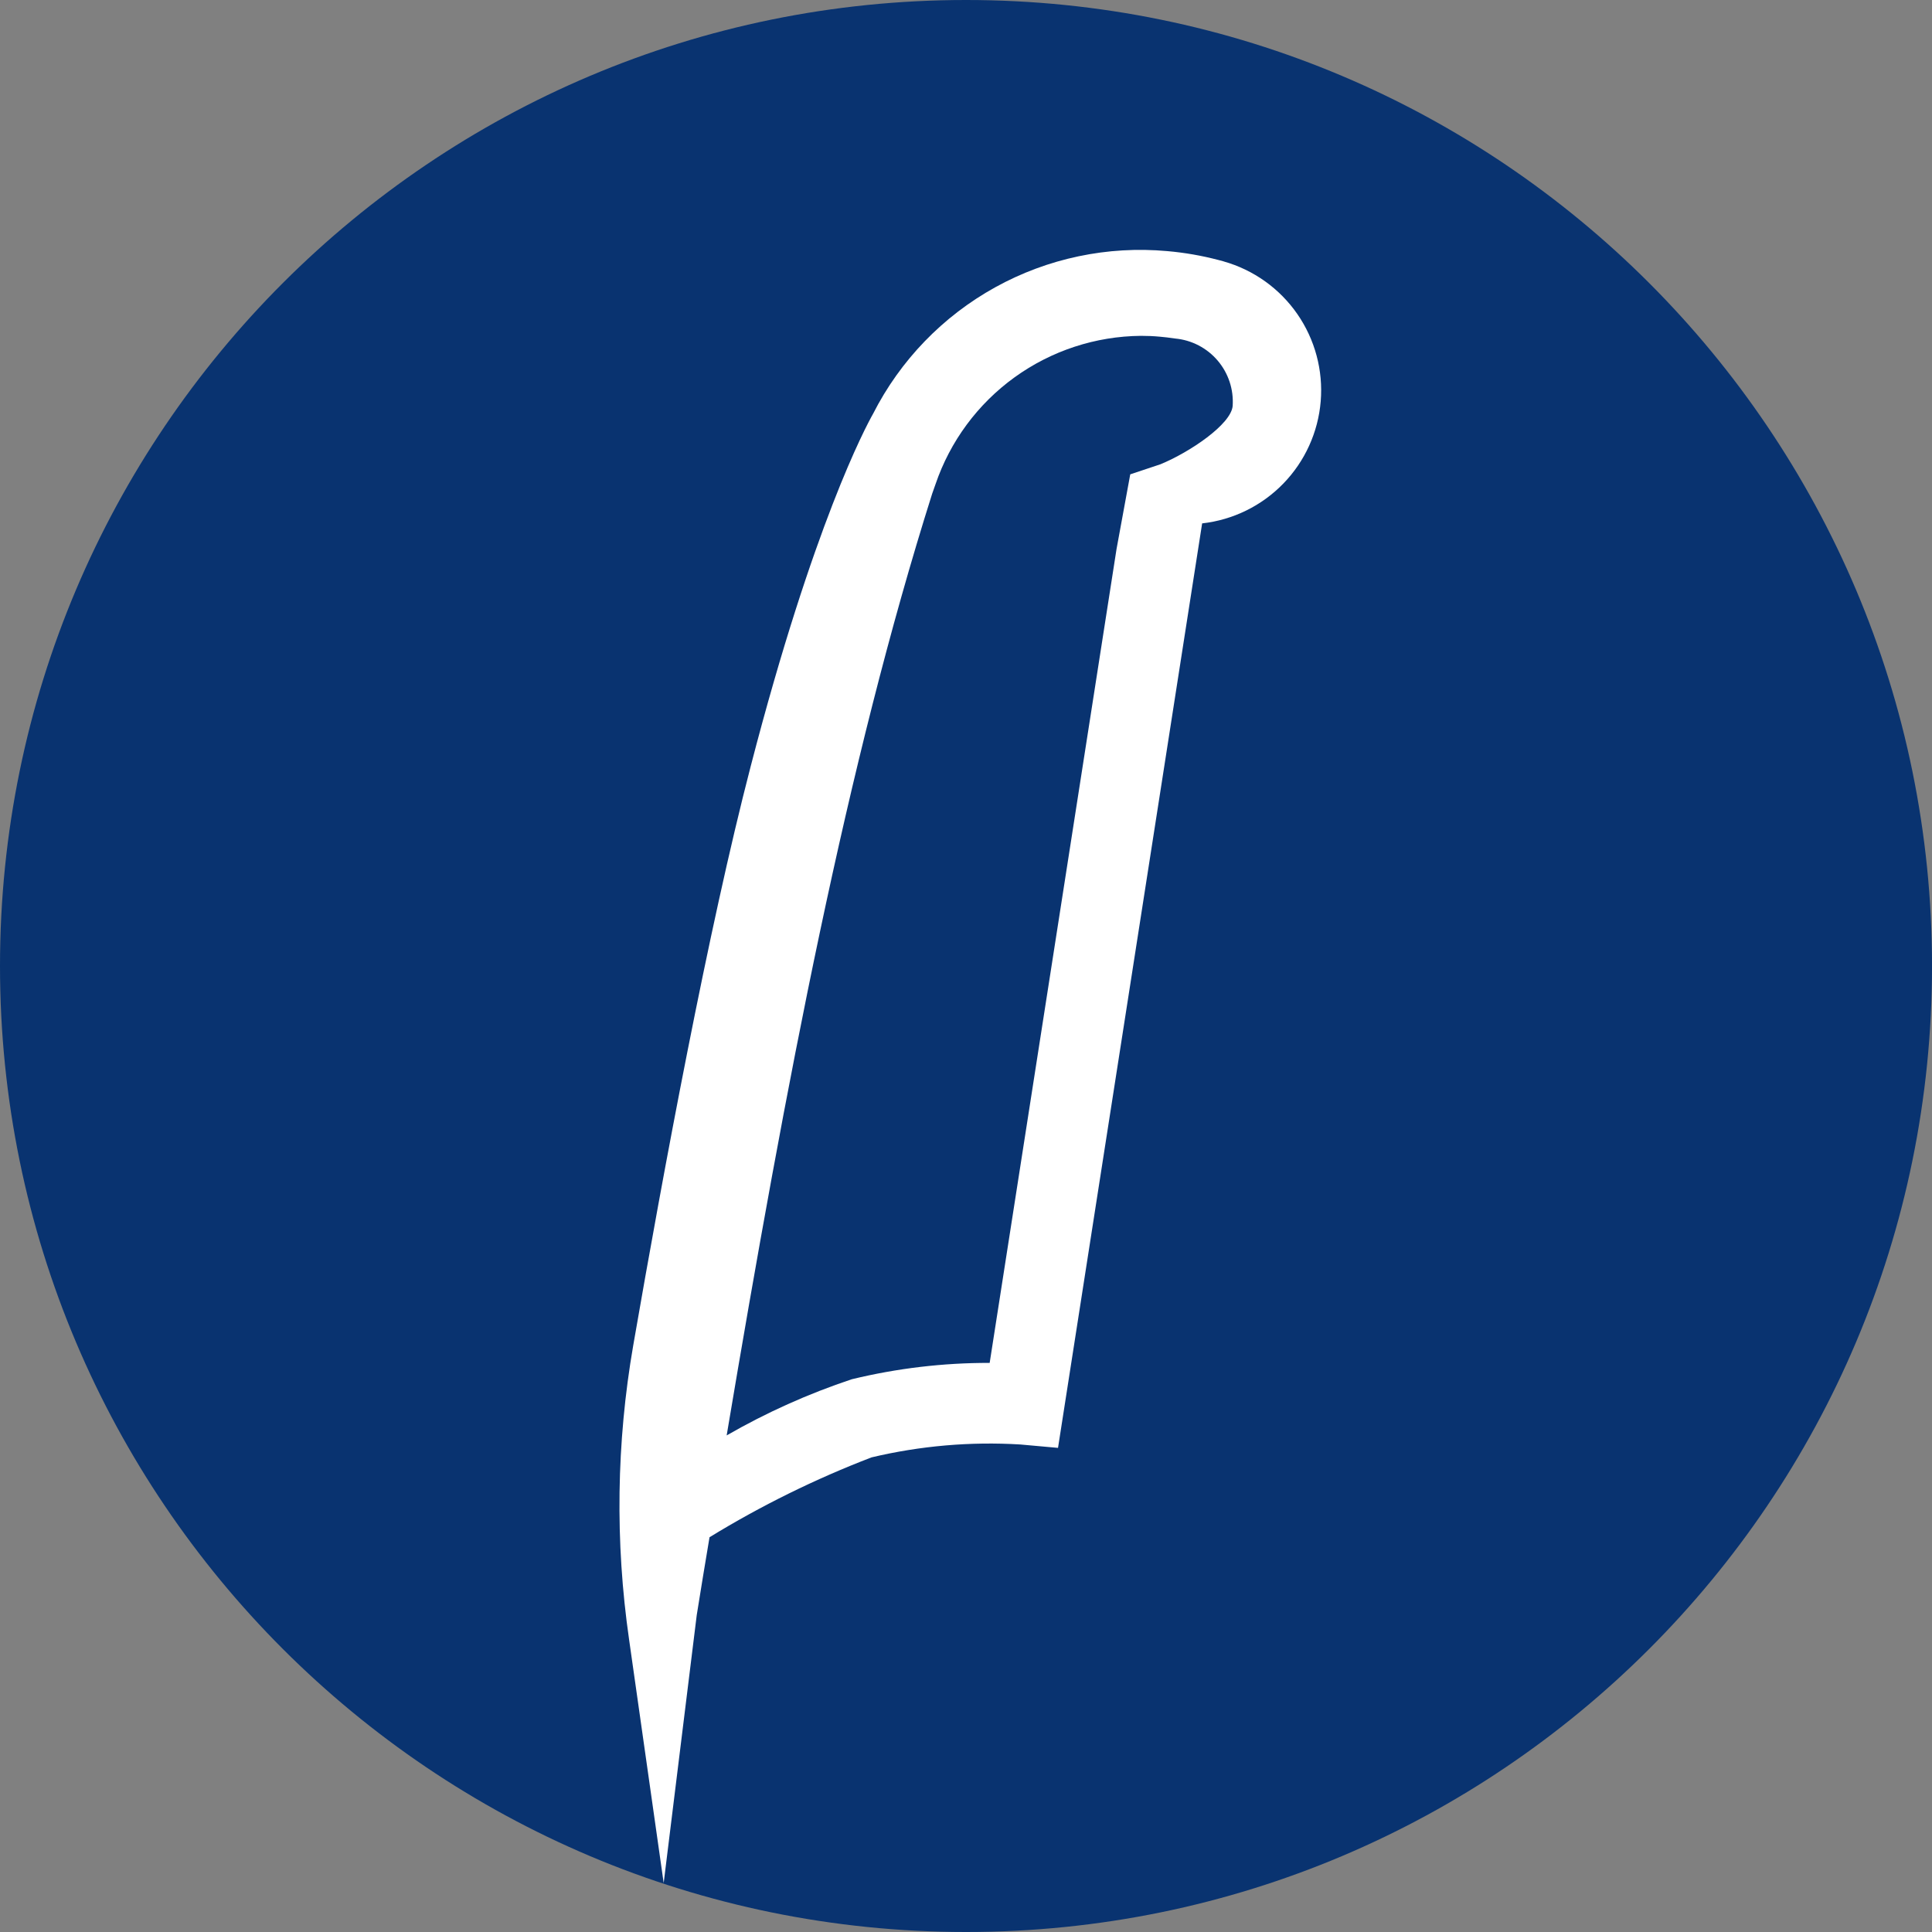
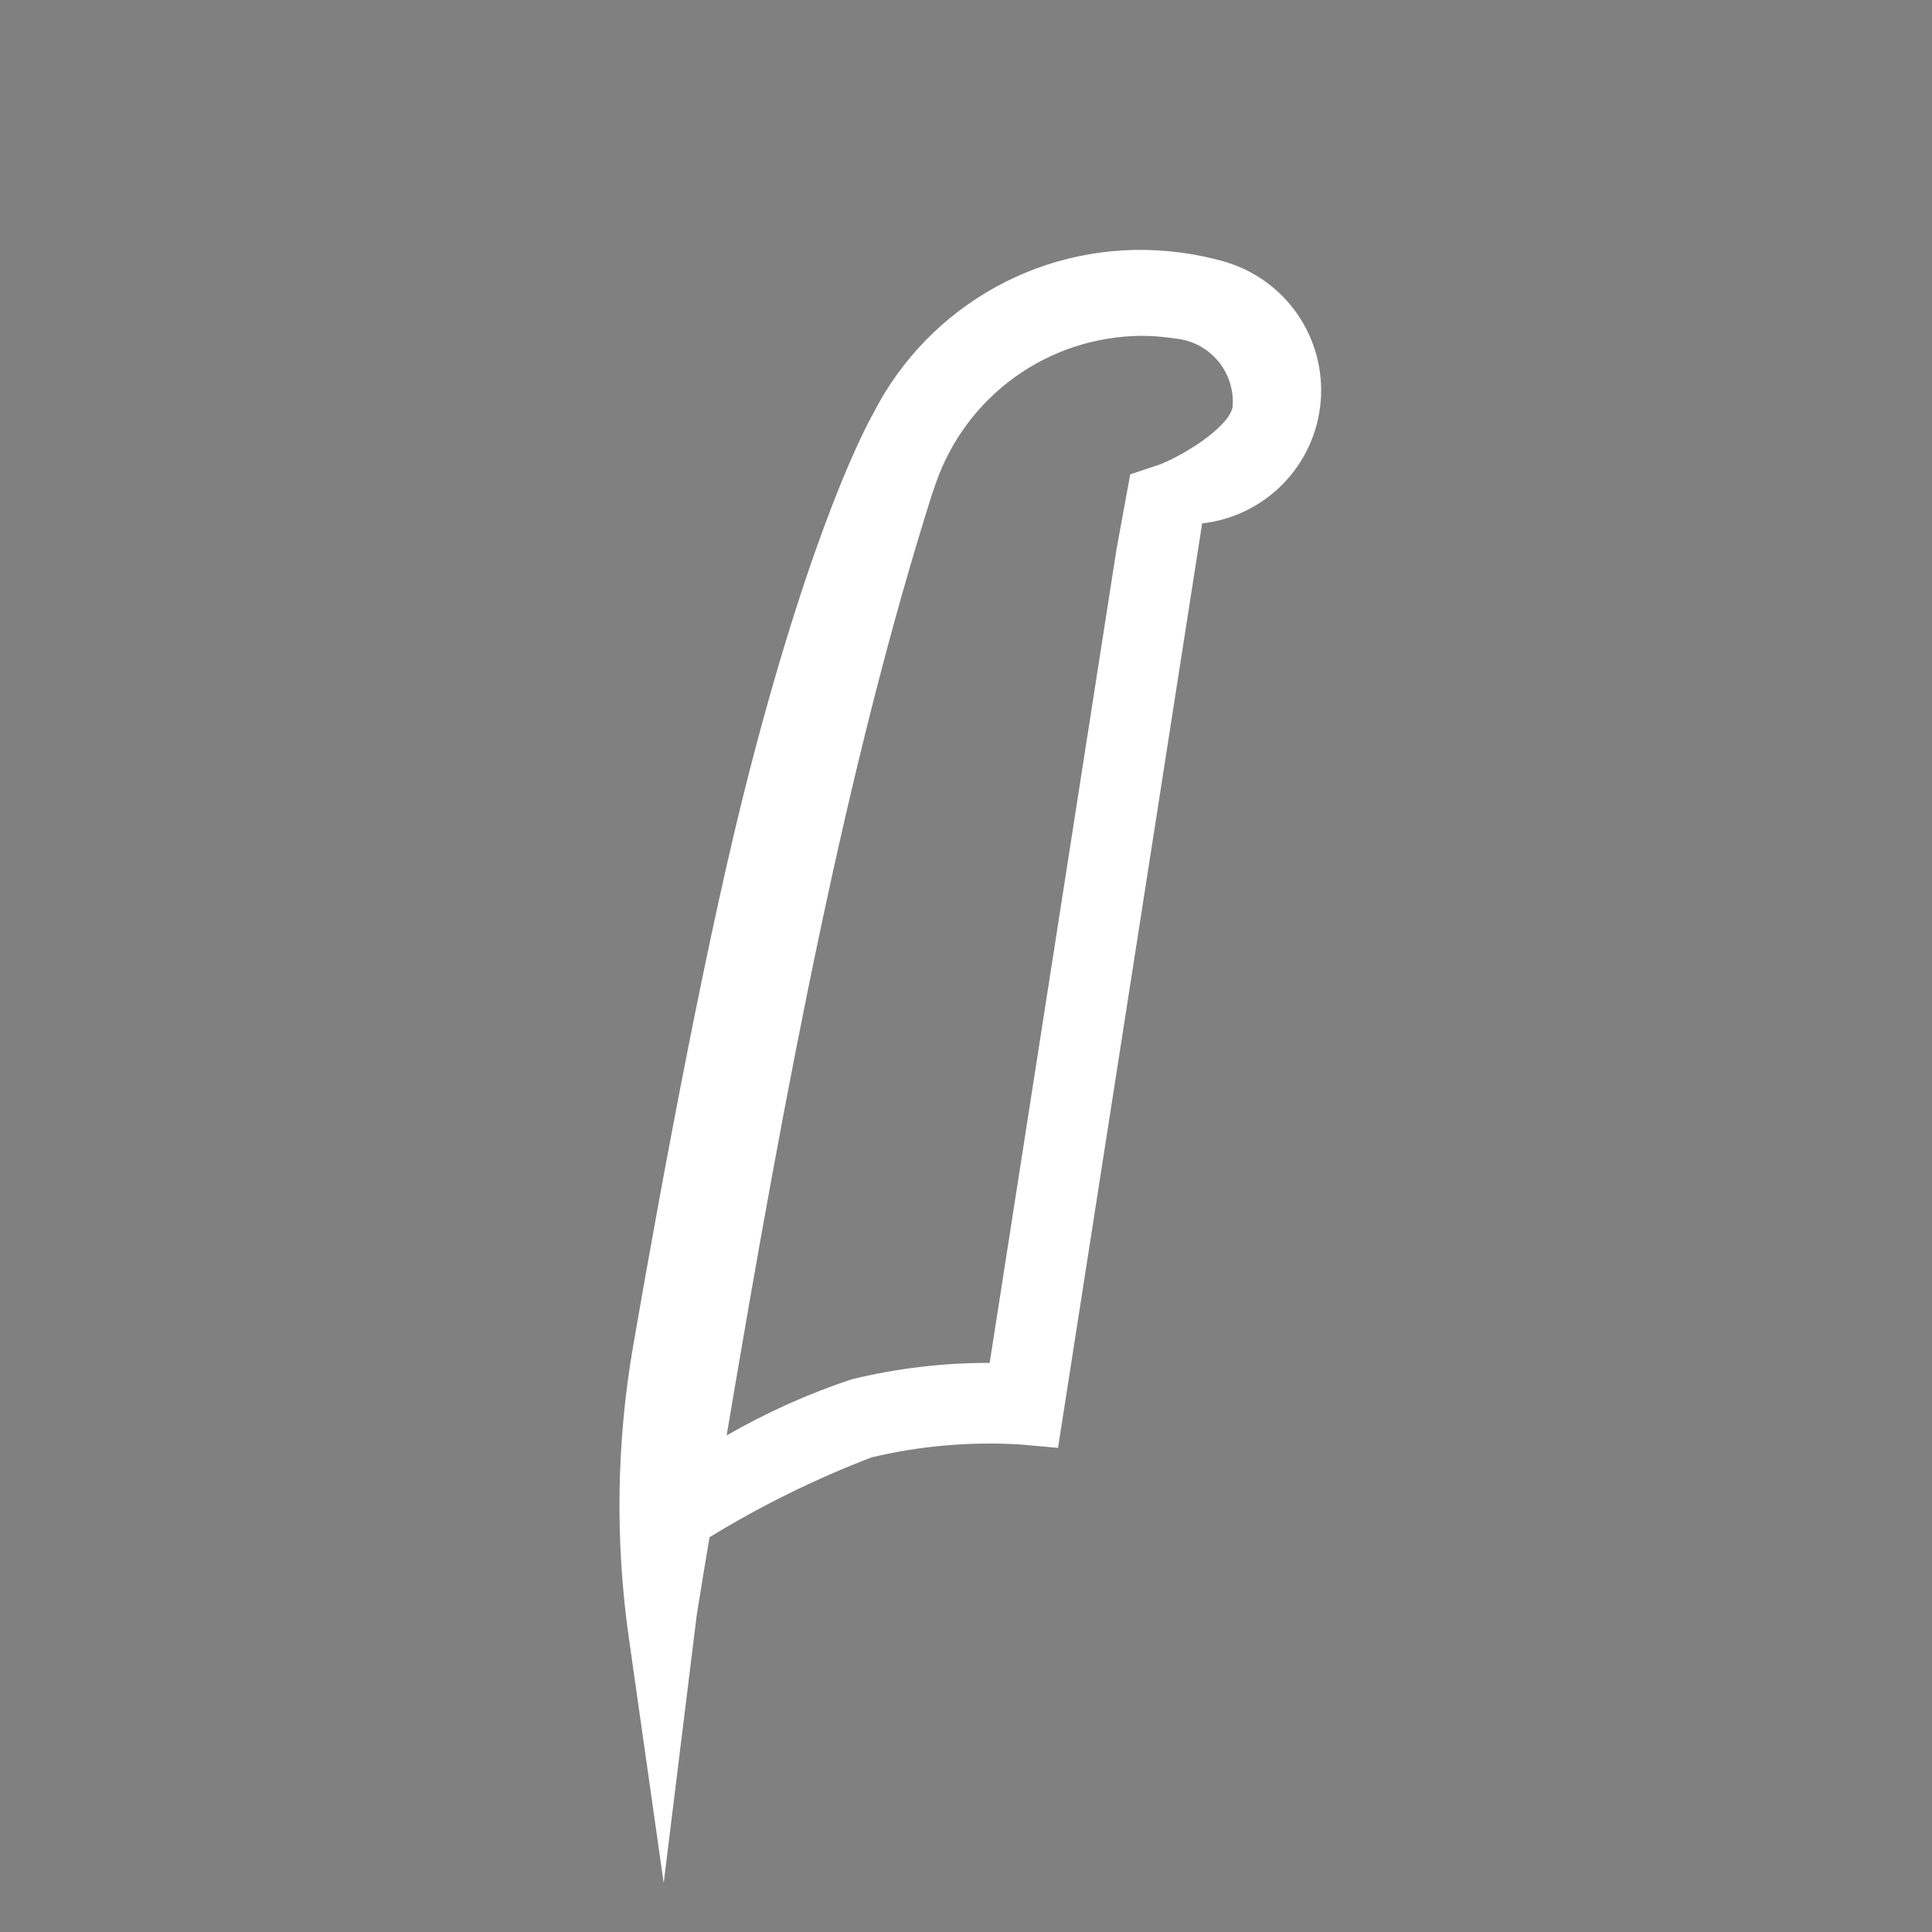
<svg xmlns="http://www.w3.org/2000/svg" width="512" height="512" viewBox="0 0 512 512" fill="none">
  <rect x="0" y="0" width="512" height="512" fill="#808080" stroke="none" />
  <g clip-path="url(#clip0_699_29)">
-     <path d="M256.004 512C397.391 512 512.008 397.385 512.008 256C512.008 114.615 397.391 0 256.004 0C114.617 0 0 114.615 0 256C0 397.385 114.617 512 256.004 512Z" fill="#093370" />
    <path d="M324.275 69.268L322.903 68.902C318.463 67.734 313.931 66.947 309.357 66.549C293.541 65.11 277.657 68.447 263.757 76.129C249.857 83.81 238.579 95.483 231.382 109.639C229.403 113.14 215.582 138.943 198.951 203.039C187.741 246.171 175.825 310.308 167.809 356.567C163.352 382.318 162.981 408.609 166.711 434.475L175.883 499.02L184.64 428.039C185.748 421.104 186.879 414.218 188.032 407.383C201.666 399.031 216.038 391.947 230.966 386.22C243.874 383.153 257.163 382.002 270.407 382.803L280.386 383.701L318.579 138.702C326.755 137.787 334.359 134.059 340.09 128.157C345.822 122.256 349.325 114.546 350.001 106.347C350.676 98.148 348.483 89.969 343.795 83.209C339.107 76.448 332.216 71.526 324.3 69.284L324.275 69.268ZM307.561 123.027L299.528 125.705L295.894 145.496L262.274 361.182C249.965 361.156 237.697 362.611 225.735 365.515C214.21 369.352 203.1 374.339 192.573 380.399C208.372 286.335 224.48 202.124 247.032 130.844L247.913 128.349C251.789 116.953 259.113 107.044 268.87 99.994C278.627 92.945 290.335 89.103 302.372 89.001C304.035 89.001 305.698 89.067 307.361 89.225C308.575 89.333 309.765 89.466 311.469 89.716C315.831 90.128 319.86 92.226 322.699 95.564C325.538 98.901 326.963 103.214 326.67 107.586C326.238 112.467 315.303 119.834 307.553 123.027H307.561Z" fill="white" />
  </g>
  <defs>
    <clipPath id="clip0_699_29">
      <rect width="512" height="512" fill="white" />
    </clipPath>
  </defs>
</svg>